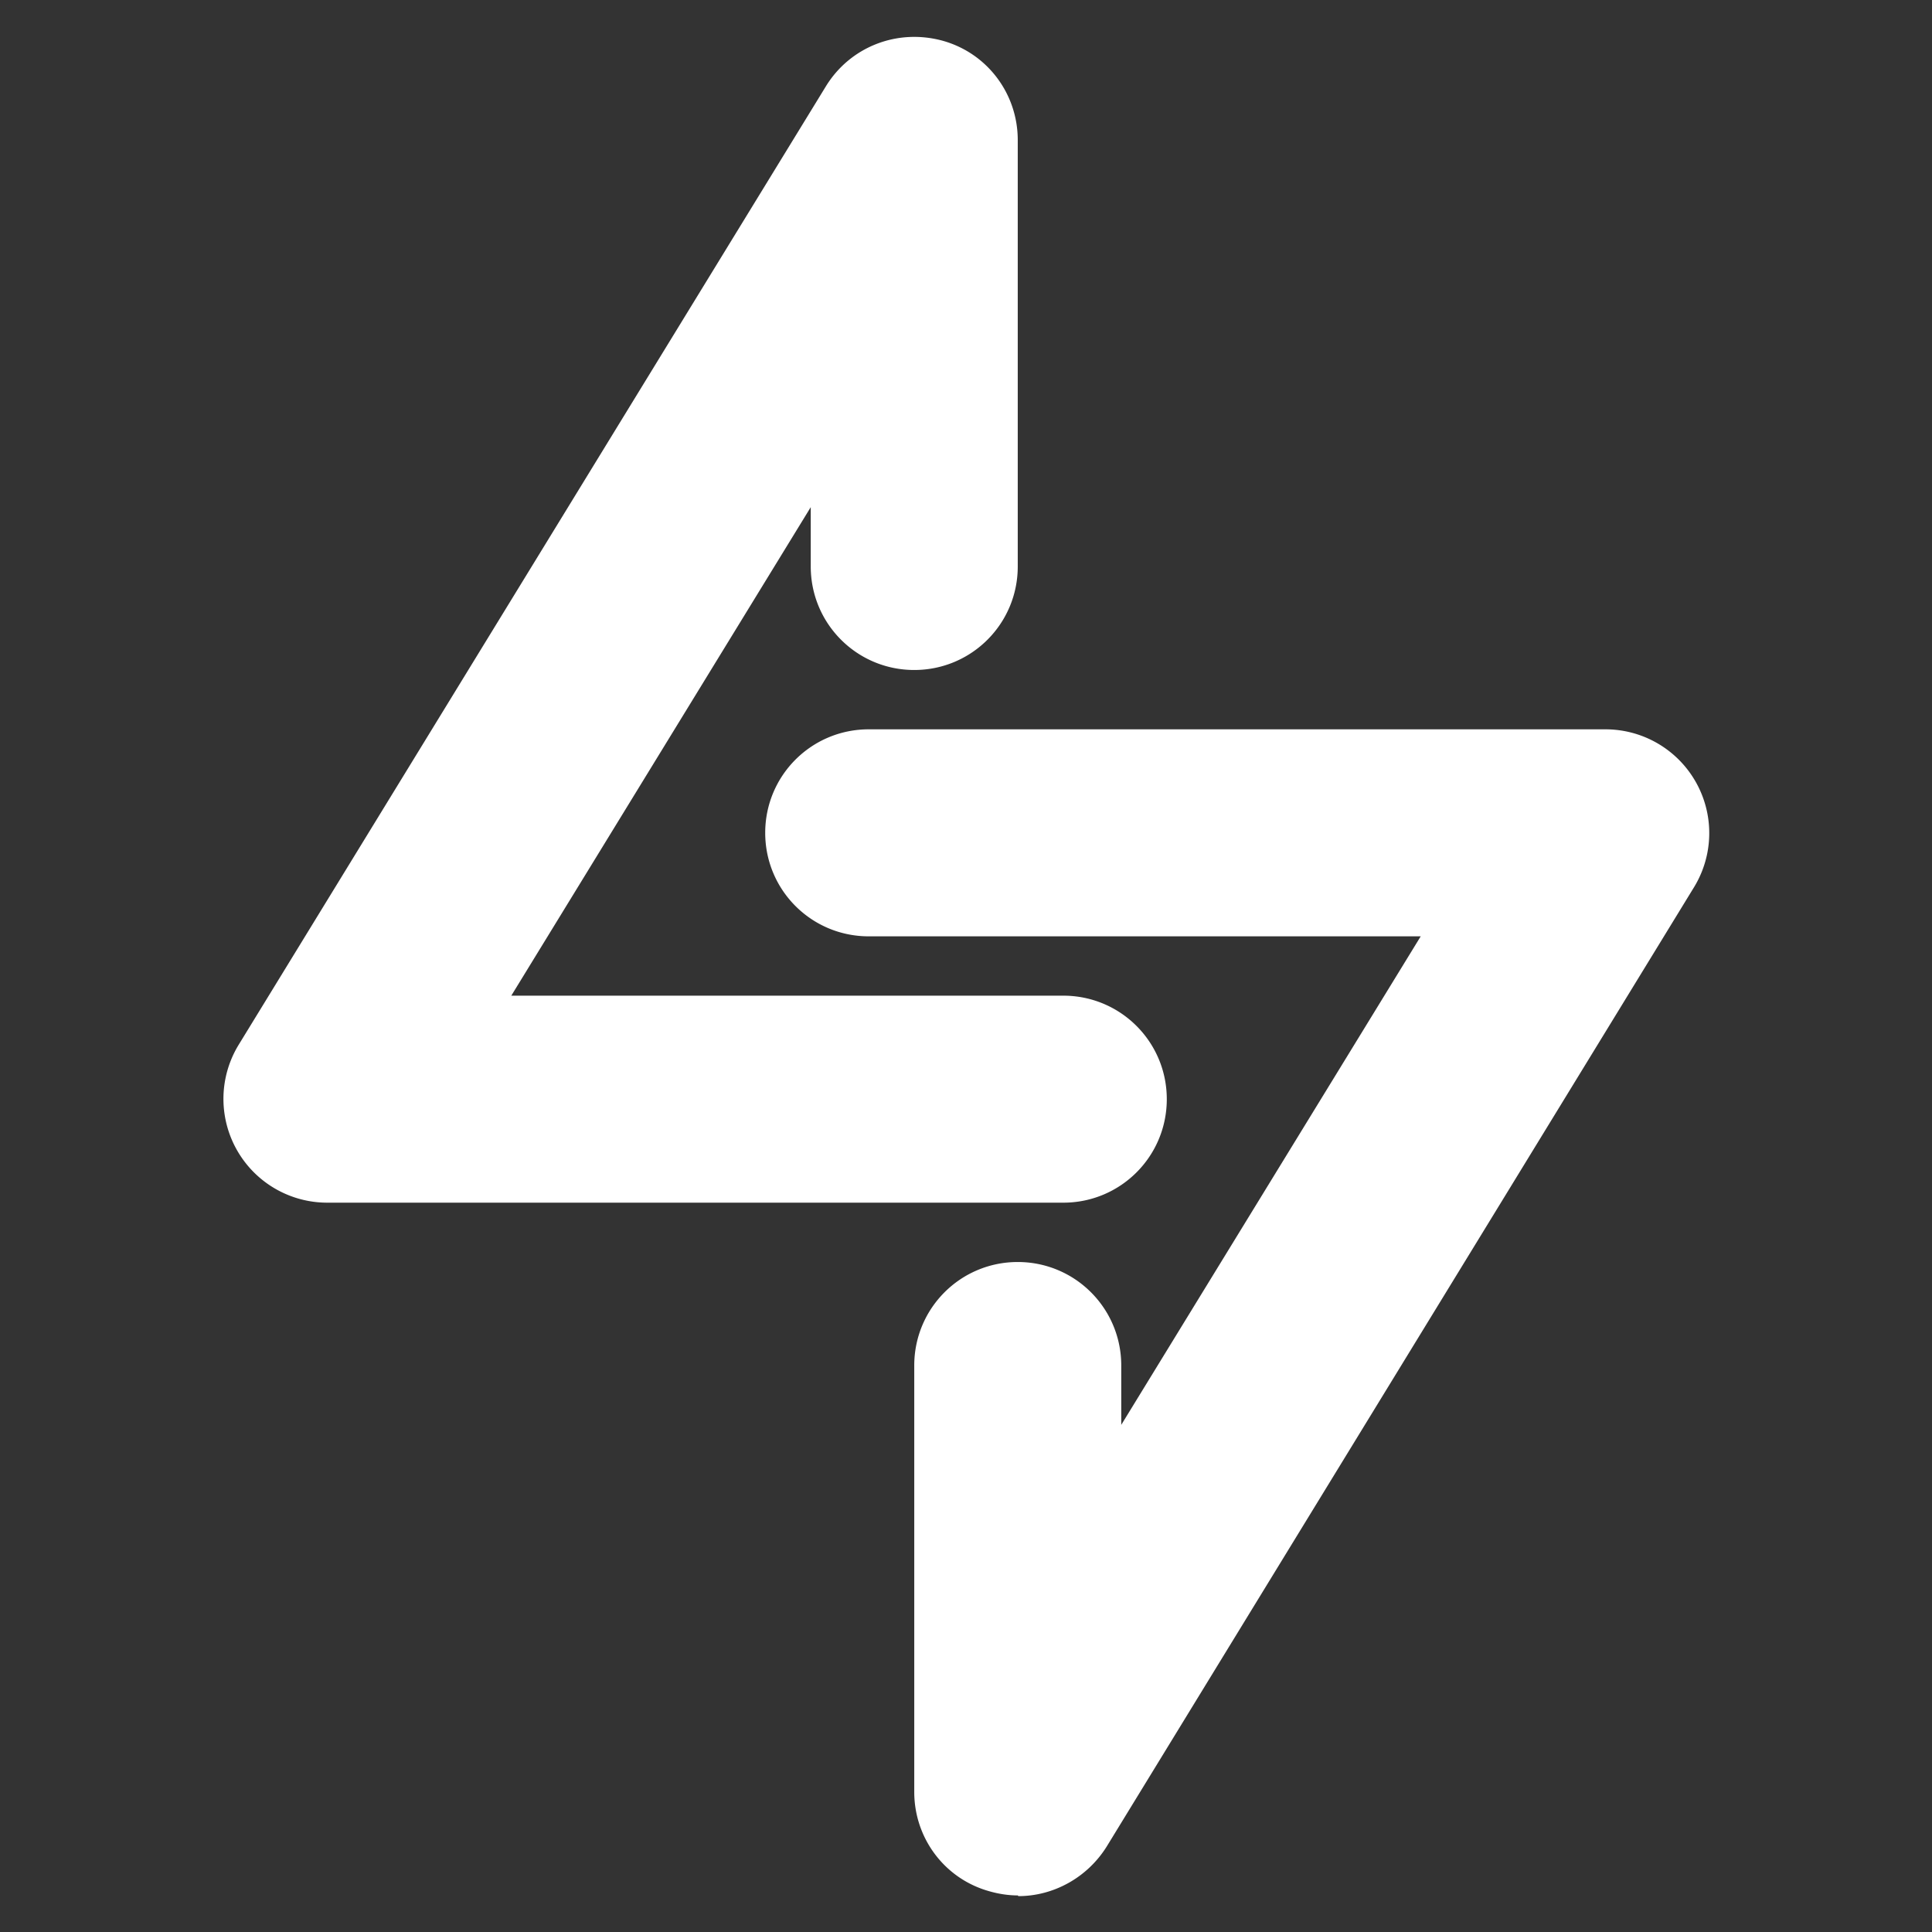
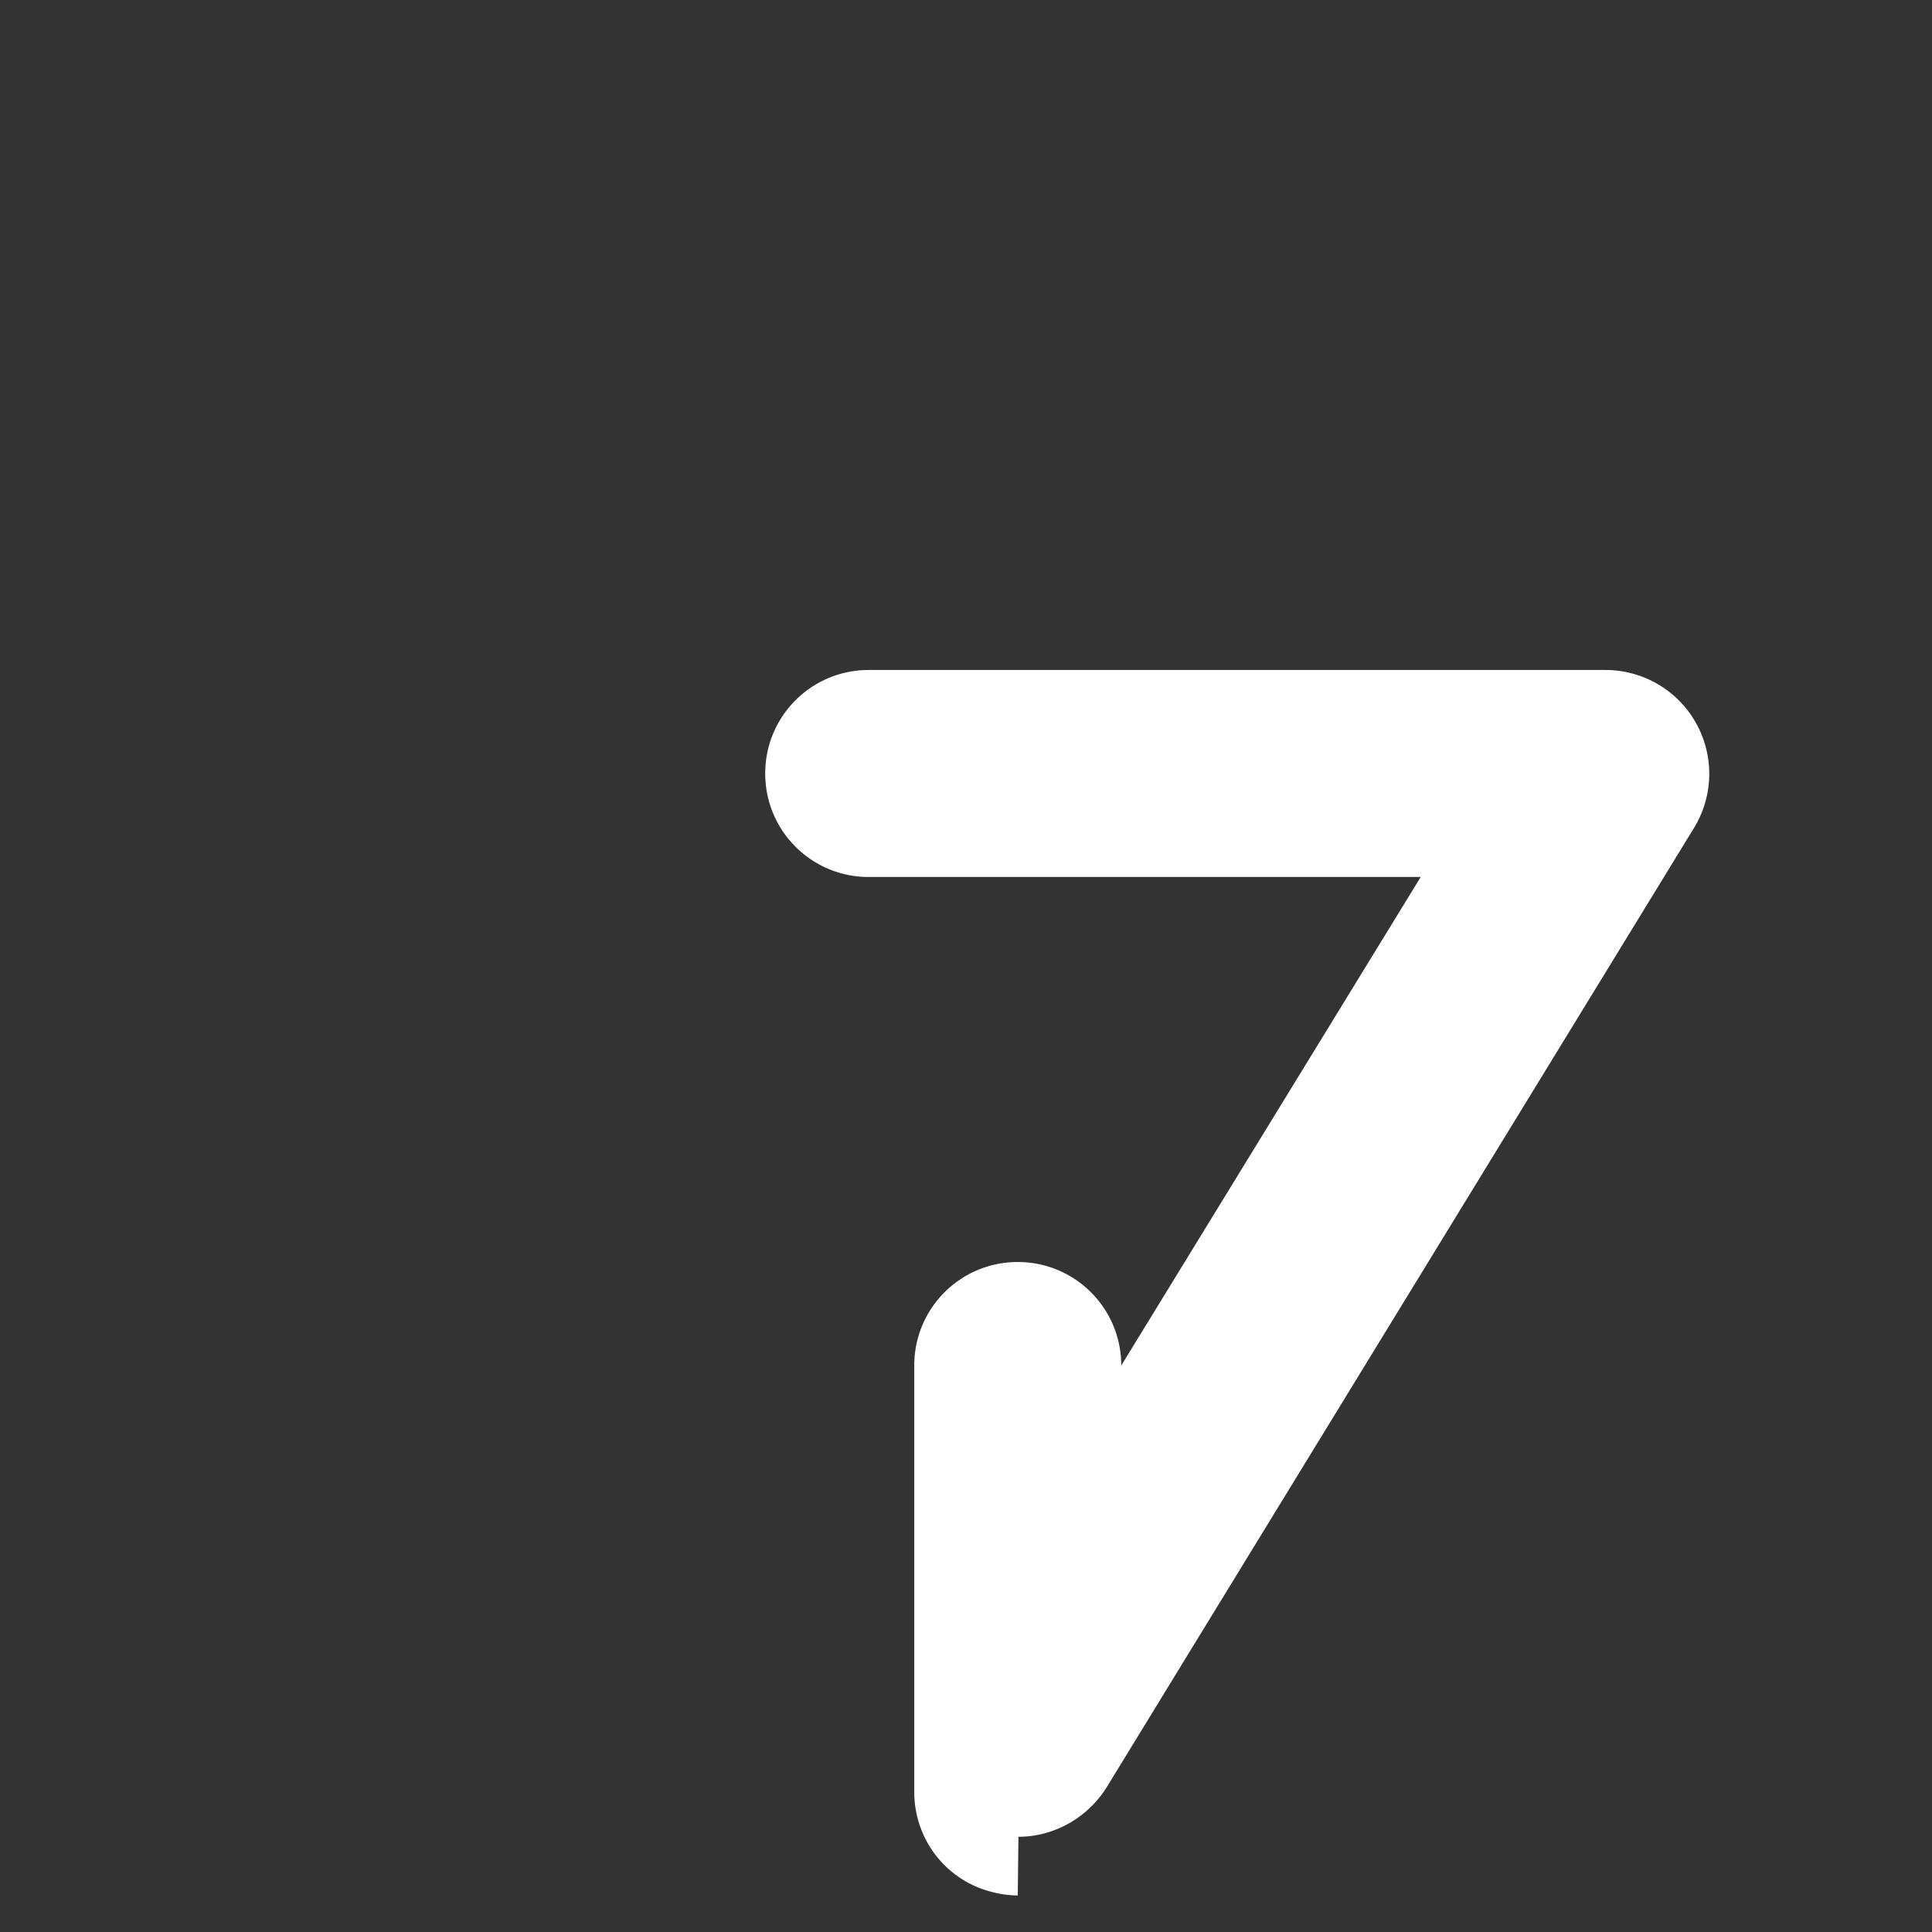
<svg xmlns="http://www.w3.org/2000/svg" viewBox="0 0 28 28">
  <rect x="0" y="0" width="28" height="28" fill="#333333" stroke="none" />
  <g fill="#fff">
-     <path d="M15.42 17.43H4.74a1.504 1.504 0 0 1-1.28-2.29l8.51-13.89C12.32.68 13 .41 13.66.59c.65.18 1.09.77 1.09 1.44v6.18c0 .83-.67 1.5-1.5 1.5s-1.5-.67-1.5-1.5v-.86l-4.34 7.08h8c.83 0 1.5.67 1.5 1.5s-.67 1.5-1.5 1.5z" />
-     <path d="M14.75 27.47c-.13 0-.27-.02-.41-.06-.65-.18-1.09-.77-1.09-1.44v-6.18c0-.83.67-1.5 1.5-1.5s1.5.67 1.5 1.5v.86l4.34-7.08h-8c-.83 0-1.5-.67-1.5-1.5s.67-1.5 1.5-1.5h10.68a1.504 1.504 0 0 1 1.28 2.29l-8.51 13.9c-.28.45-.77.72-1.28.72z" />
+     <path d="M14.75 27.47c-.13 0-.27-.02-.41-.06-.65-.18-1.09-.77-1.09-1.44v-6.18c0-.83.67-1.5 1.5-1.5s1.5.67 1.5 1.5l4.34-7.08h-8c-.83 0-1.5-.67-1.5-1.5s.67-1.5 1.5-1.5h10.68a1.504 1.504 0 0 1 1.28 2.29l-8.51 13.9c-.28.45-.77.72-1.28.72z" />
  </g>
</svg>